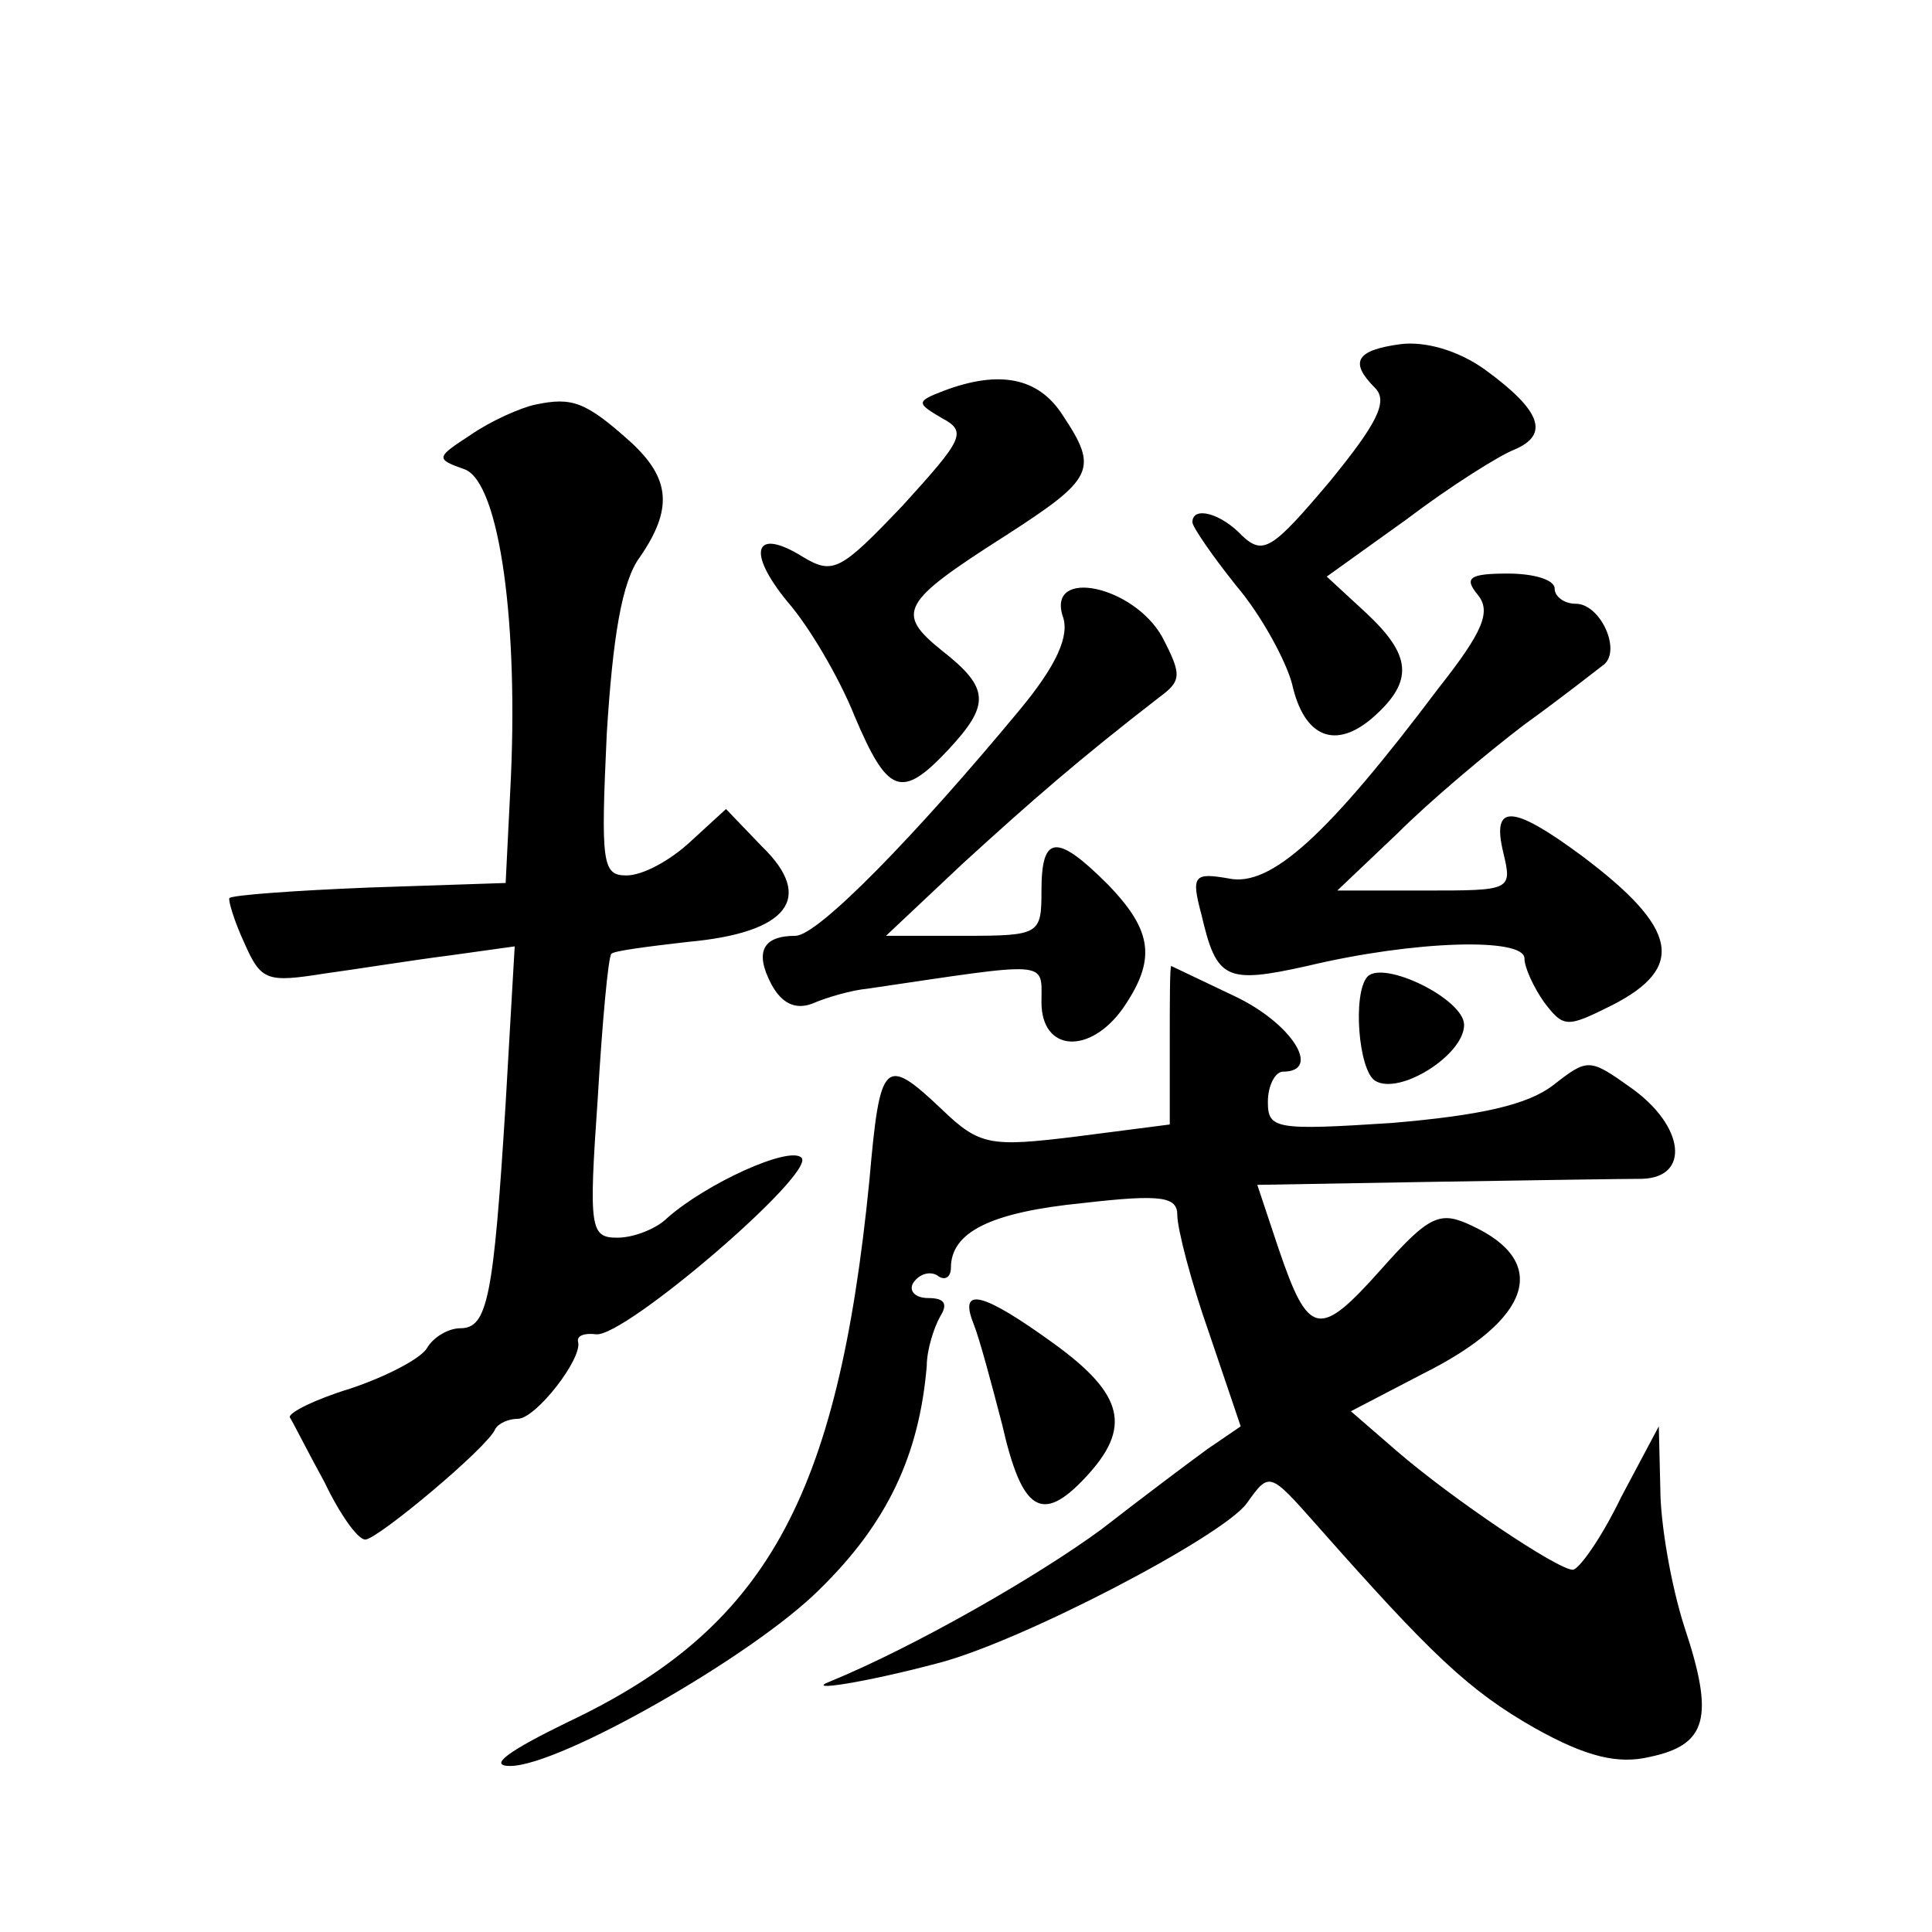
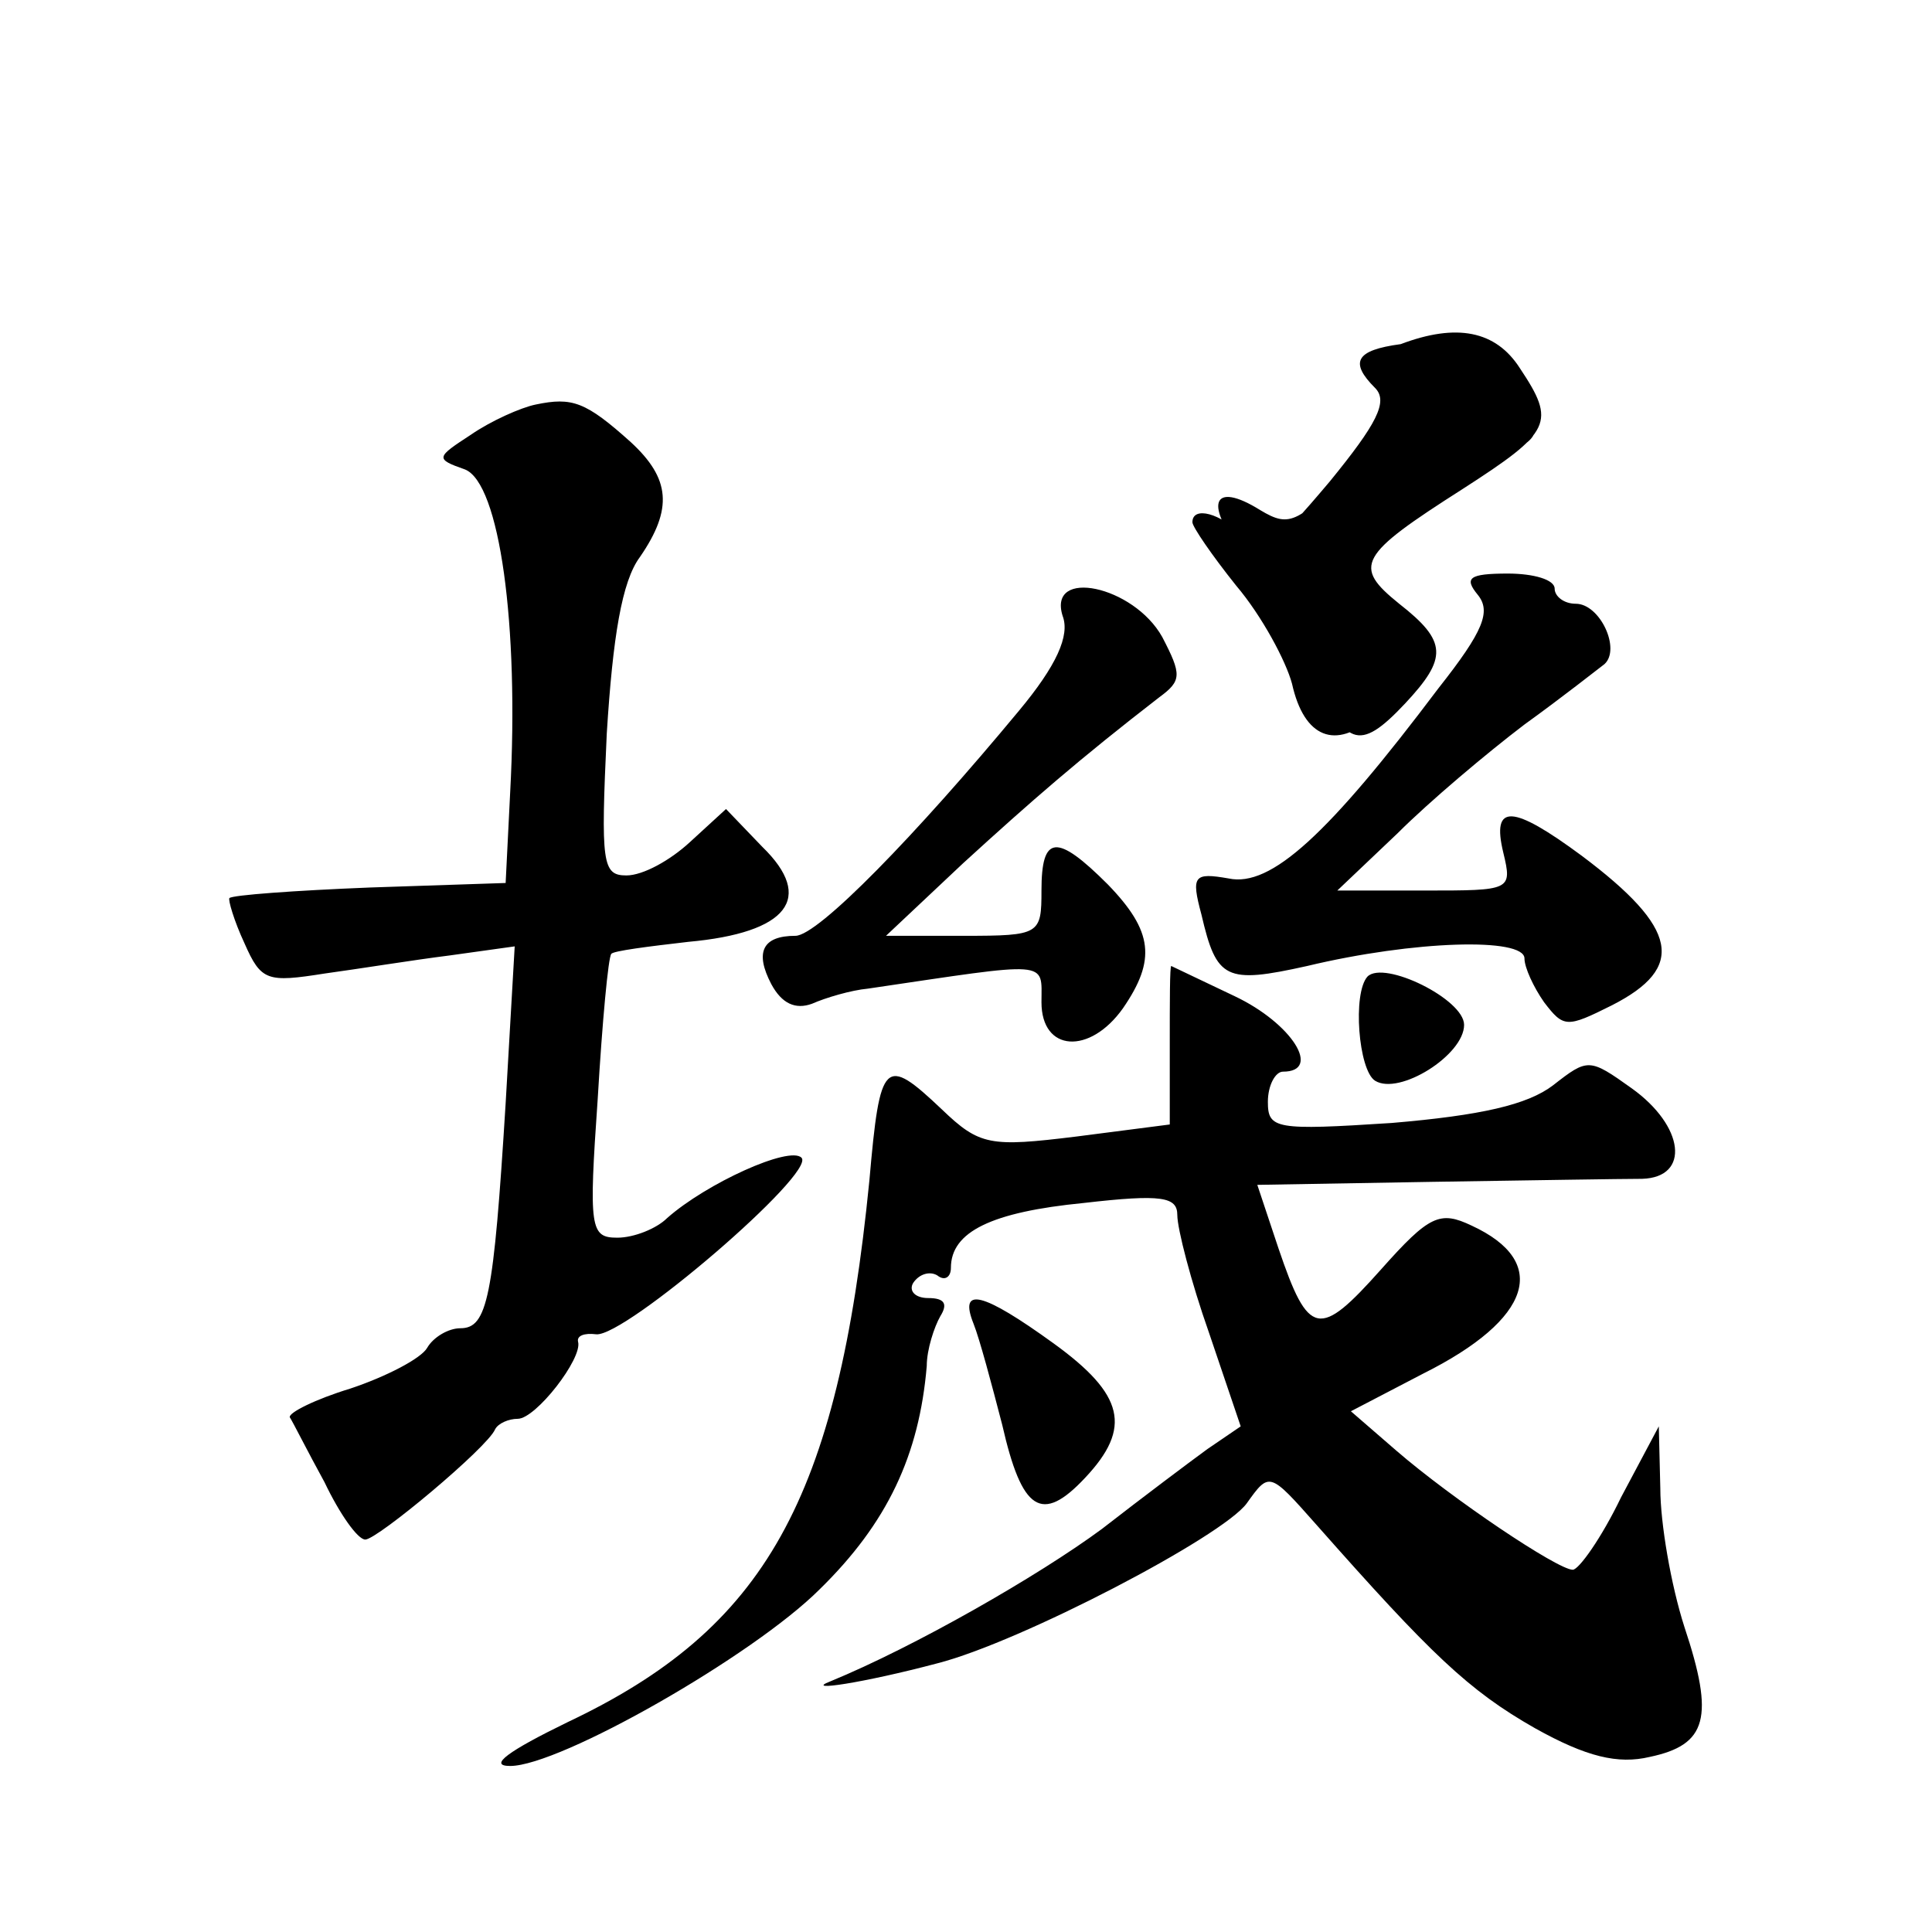
<svg xmlns="http://www.w3.org/2000/svg" version="1.0" width="128pt" height="128pt" viewBox="0 0 128 128" preserveAspectRatio="xMidYMid meet">
  <g transform="translate(0,128) scale(0.1,-0.1)" fill="#0" stroke="none">
-     <path d="M928 1052 c-30 -4 -34 -12 -17 -29 9 -9 1 -24 -30 -62 -38 -45 -44 -49 -58 -36 -14 15 -33 20 -33 9 0 -3 13 -22 29 -42 17 -20 33 -50 37 -65 8 -36 29 -44 54 -22 27 24 25 41 -5 69 l-26 24 53 38 c29 22 61 42 71 46 24 10 18 26 -19 53 -18 13 -40 19 -56 17z M625 1021 c-18 -7 -18 -8 -1 -18 17 -9 14 -14 -26 -58 -41 -43 -46 -46 -66 -34 -32 20 -38 4 -10 -30 14 -16 34 -50 44 -75 22 -52 31 -56 62 -23 28 30 28 41 -4 66 -31 25 -27 32 42 76 59 38 62 44 38 80 -16 25 -42 30 -79 16z M355 1012 c-10 -2 -30 -11 -43 -20 -23 -15 -24 -16 -4 -23 23 -9 36 -103 30 -214 l-3 -60 -90 -3 c-50 -2 -91 -5 -93 -7 -1 -1 3 -15 10 -30 11 -25 15 -26 53 -20 22 3 59 9 83 12 l43 6 -6 -104 c-8 -129 -12 -149 -30 -149 -8 0 -18 -6 -22 -13 -4 -7 -27 -19 -51 -27 -23 -7 -41 -16 -40 -19 2 -3 12 -23 23 -43 10 -21 22 -38 27 -38 8 0 81 61 86 73 2 4 9 7 15 7 12 0 43 40 40 51 -1 4 4 6 12 5 19 -2 146 107 136 117 -8 8 -63 -17 -89 -40 -7 -7 -22 -13 -33 -13 -18 0 -19 6 -13 92 3 51 7 94 9 96 1 2 25 5 51 8 66 6 84 29 49 63 l-24 25 -24 -22 c-13 -12 -31 -22 -42 -22 -16 0 -17 8 -13 94 4 64 10 101 22 117 22 32 20 52 -6 76 -30 27 -39 30 -63 25z M979 886 c9 -11 4 -24 -26 -62 -73 -97 -111 -132 -139 -126 -23 4 -25 2 -18 -24 10 -43 16 -46 70 -34 71 17 144 19 144 5 0 -6 6 -19 13 -29 13 -17 15 -17 45 -2 49 25 44 51 -20 99 -46 34 -60 35 -52 2 6 -25 5 -25 -52 -25 l-58 0 40 38 c21 21 59 53 84 72 25 18 49 37 53 40 11 10 -3 40 -19 40 -8 0 -14 5 -14 10 0 6 -14 10 -31 10 -26 0 -29 -3 -20 -14z M704 872 c5 -13 -4 -33 -29 -63 -68 -82 -133 -149 -148 -149 -22 0 -27 -11 -16 -32 7 -13 16 -17 27 -13 9 4 26 9 37 10 122 18 115 19 115 -9 0 -33 32 -35 54 -4 22 32 20 51 -10 82 -34 34 -44 33 -44 -4 0 -29 -1 -30 -51 -30 l-52 0 51 48 c46 42 77 69 130 110 15 11 15 15 2 40 -19 34 -76 46 -66 14z M775 588 l0 -53 -62 -8 c-57 -7 -64 -6 -89 18 -38 36 -41 33 -48 -47 -21 -212 -69 -297 -200 -359 -39 -19 -53 -29 -38 -29 33 0 161 73 205 117 45 44 66 89 71 148 0 11 5 26 9 33 5 8 3 12 -8 12 -9 0 -13 5 -10 10 4 6 11 8 16 5 5 -4 9 -1 9 5 0 24 27 37 88 43 52 6 62 4 62 -8 0 -9 9 -44 21 -78 l21 -62 -22 -15 c-11 -8 -43 -32 -70 -53 -42 -31 -124 -78 -180 -101 -18 -7 22 -1 71 12 55 14 189 84 205 106 15 21 15 21 46 -14 76 -86 101 -110 145 -135 34 -19 55 -24 76 -19 38 8 43 26 23 86 -9 28 -16 69 -16 92 l-1 41 -25 -47 c-13 -27 -28 -48 -32 -48 -10 0 -80 47 -117 79 l-30 26 48 25 c72 36 84 74 32 98 -21 10 -28 7 -60 -29 -41 -46 -48 -45 -68 14 l-14 42 116 2 c64 1 126 2 139 2 32 1 28 35 -7 60 -28 20 -29 20 -52 2 -17 -13 -48 -20 -107 -25 -77 -5 -82 -4 -82 14 0 11 5 20 10 20 26 0 6 32 -32 50 -23 11 -42 20 -42 20 -1 0 -1 -24 -1 -52z M906 633 c-10 -11 -6 -62 5 -69 16 -10 59 17 59 37 0 17 -53 43 -64 32z M645 403 c4 -10 12 -40 19 -67 13 -57 26 -66 55 -35 31 33 26 55 -21 89 -47 34 -63 38 -53 13z" />
+     <path d="M928 1052 c-30 -4 -34 -12 -17 -29 9 -9 1 -24 -30 -62 -38 -45 -44 -49 -58 -36 -14 15 -33 20 -33 9 0 -3 13 -22 29 -42 17 -20 33 -50 37 -65 8 -36 29 -44 54 -22 27 24 25 41 -5 69 l-26 24 53 38 c29 22 61 42 71 46 24 10 18 26 -19 53 -18 13 -40 19 -56 17z c-18 -7 -18 -8 -1 -18 17 -9 14 -14 -26 -58 -41 -43 -46 -46 -66 -34 -32 20 -38 4 -10 -30 14 -16 34 -50 44 -75 22 -52 31 -56 62 -23 28 30 28 41 -4 66 -31 25 -27 32 42 76 59 38 62 44 38 80 -16 25 -42 30 -79 16z M355 1012 c-10 -2 -30 -11 -43 -20 -23 -15 -24 -16 -4 -23 23 -9 36 -103 30 -214 l-3 -60 -90 -3 c-50 -2 -91 -5 -93 -7 -1 -1 3 -15 10 -30 11 -25 15 -26 53 -20 22 3 59 9 83 12 l43 6 -6 -104 c-8 -129 -12 -149 -30 -149 -8 0 -18 -6 -22 -13 -4 -7 -27 -19 -51 -27 -23 -7 -41 -16 -40 -19 2 -3 12 -23 23 -43 10 -21 22 -38 27 -38 8 0 81 61 86 73 2 4 9 7 15 7 12 0 43 40 40 51 -1 4 4 6 12 5 19 -2 146 107 136 117 -8 8 -63 -17 -89 -40 -7 -7 -22 -13 -33 -13 -18 0 -19 6 -13 92 3 51 7 94 9 96 1 2 25 5 51 8 66 6 84 29 49 63 l-24 25 -24 -22 c-13 -12 -31 -22 -42 -22 -16 0 -17 8 -13 94 4 64 10 101 22 117 22 32 20 52 -6 76 -30 27 -39 30 -63 25z M979 886 c9 -11 4 -24 -26 -62 -73 -97 -111 -132 -139 -126 -23 4 -25 2 -18 -24 10 -43 16 -46 70 -34 71 17 144 19 144 5 0 -6 6 -19 13 -29 13 -17 15 -17 45 -2 49 25 44 51 -20 99 -46 34 -60 35 -52 2 6 -25 5 -25 -52 -25 l-58 0 40 38 c21 21 59 53 84 72 25 18 49 37 53 40 11 10 -3 40 -19 40 -8 0 -14 5 -14 10 0 6 -14 10 -31 10 -26 0 -29 -3 -20 -14z M704 872 c5 -13 -4 -33 -29 -63 -68 -82 -133 -149 -148 -149 -22 0 -27 -11 -16 -32 7 -13 16 -17 27 -13 9 4 26 9 37 10 122 18 115 19 115 -9 0 -33 32 -35 54 -4 22 32 20 51 -10 82 -34 34 -44 33 -44 -4 0 -29 -1 -30 -51 -30 l-52 0 51 48 c46 42 77 69 130 110 15 11 15 15 2 40 -19 34 -76 46 -66 14z M775 588 l0 -53 -62 -8 c-57 -7 -64 -6 -89 18 -38 36 -41 33 -48 -47 -21 -212 -69 -297 -200 -359 -39 -19 -53 -29 -38 -29 33 0 161 73 205 117 45 44 66 89 71 148 0 11 5 26 9 33 5 8 3 12 -8 12 -9 0 -13 5 -10 10 4 6 11 8 16 5 5 -4 9 -1 9 5 0 24 27 37 88 43 52 6 62 4 62 -8 0 -9 9 -44 21 -78 l21 -62 -22 -15 c-11 -8 -43 -32 -70 -53 -42 -31 -124 -78 -180 -101 -18 -7 22 -1 71 12 55 14 189 84 205 106 15 21 15 21 46 -14 76 -86 101 -110 145 -135 34 -19 55 -24 76 -19 38 8 43 26 23 86 -9 28 -16 69 -16 92 l-1 41 -25 -47 c-13 -27 -28 -48 -32 -48 -10 0 -80 47 -117 79 l-30 26 48 25 c72 36 84 74 32 98 -21 10 -28 7 -60 -29 -41 -46 -48 -45 -68 14 l-14 42 116 2 c64 1 126 2 139 2 32 1 28 35 -7 60 -28 20 -29 20 -52 2 -17 -13 -48 -20 -107 -25 -77 -5 -82 -4 -82 14 0 11 5 20 10 20 26 0 6 32 -32 50 -23 11 -42 20 -42 20 -1 0 -1 -24 -1 -52z M906 633 c-10 -11 -6 -62 5 -69 16 -10 59 17 59 37 0 17 -53 43 -64 32z M645 403 c4 -10 12 -40 19 -67 13 -57 26 -66 55 -35 31 33 26 55 -21 89 -47 34 -63 38 -53 13z" />
  </g>
</svg>